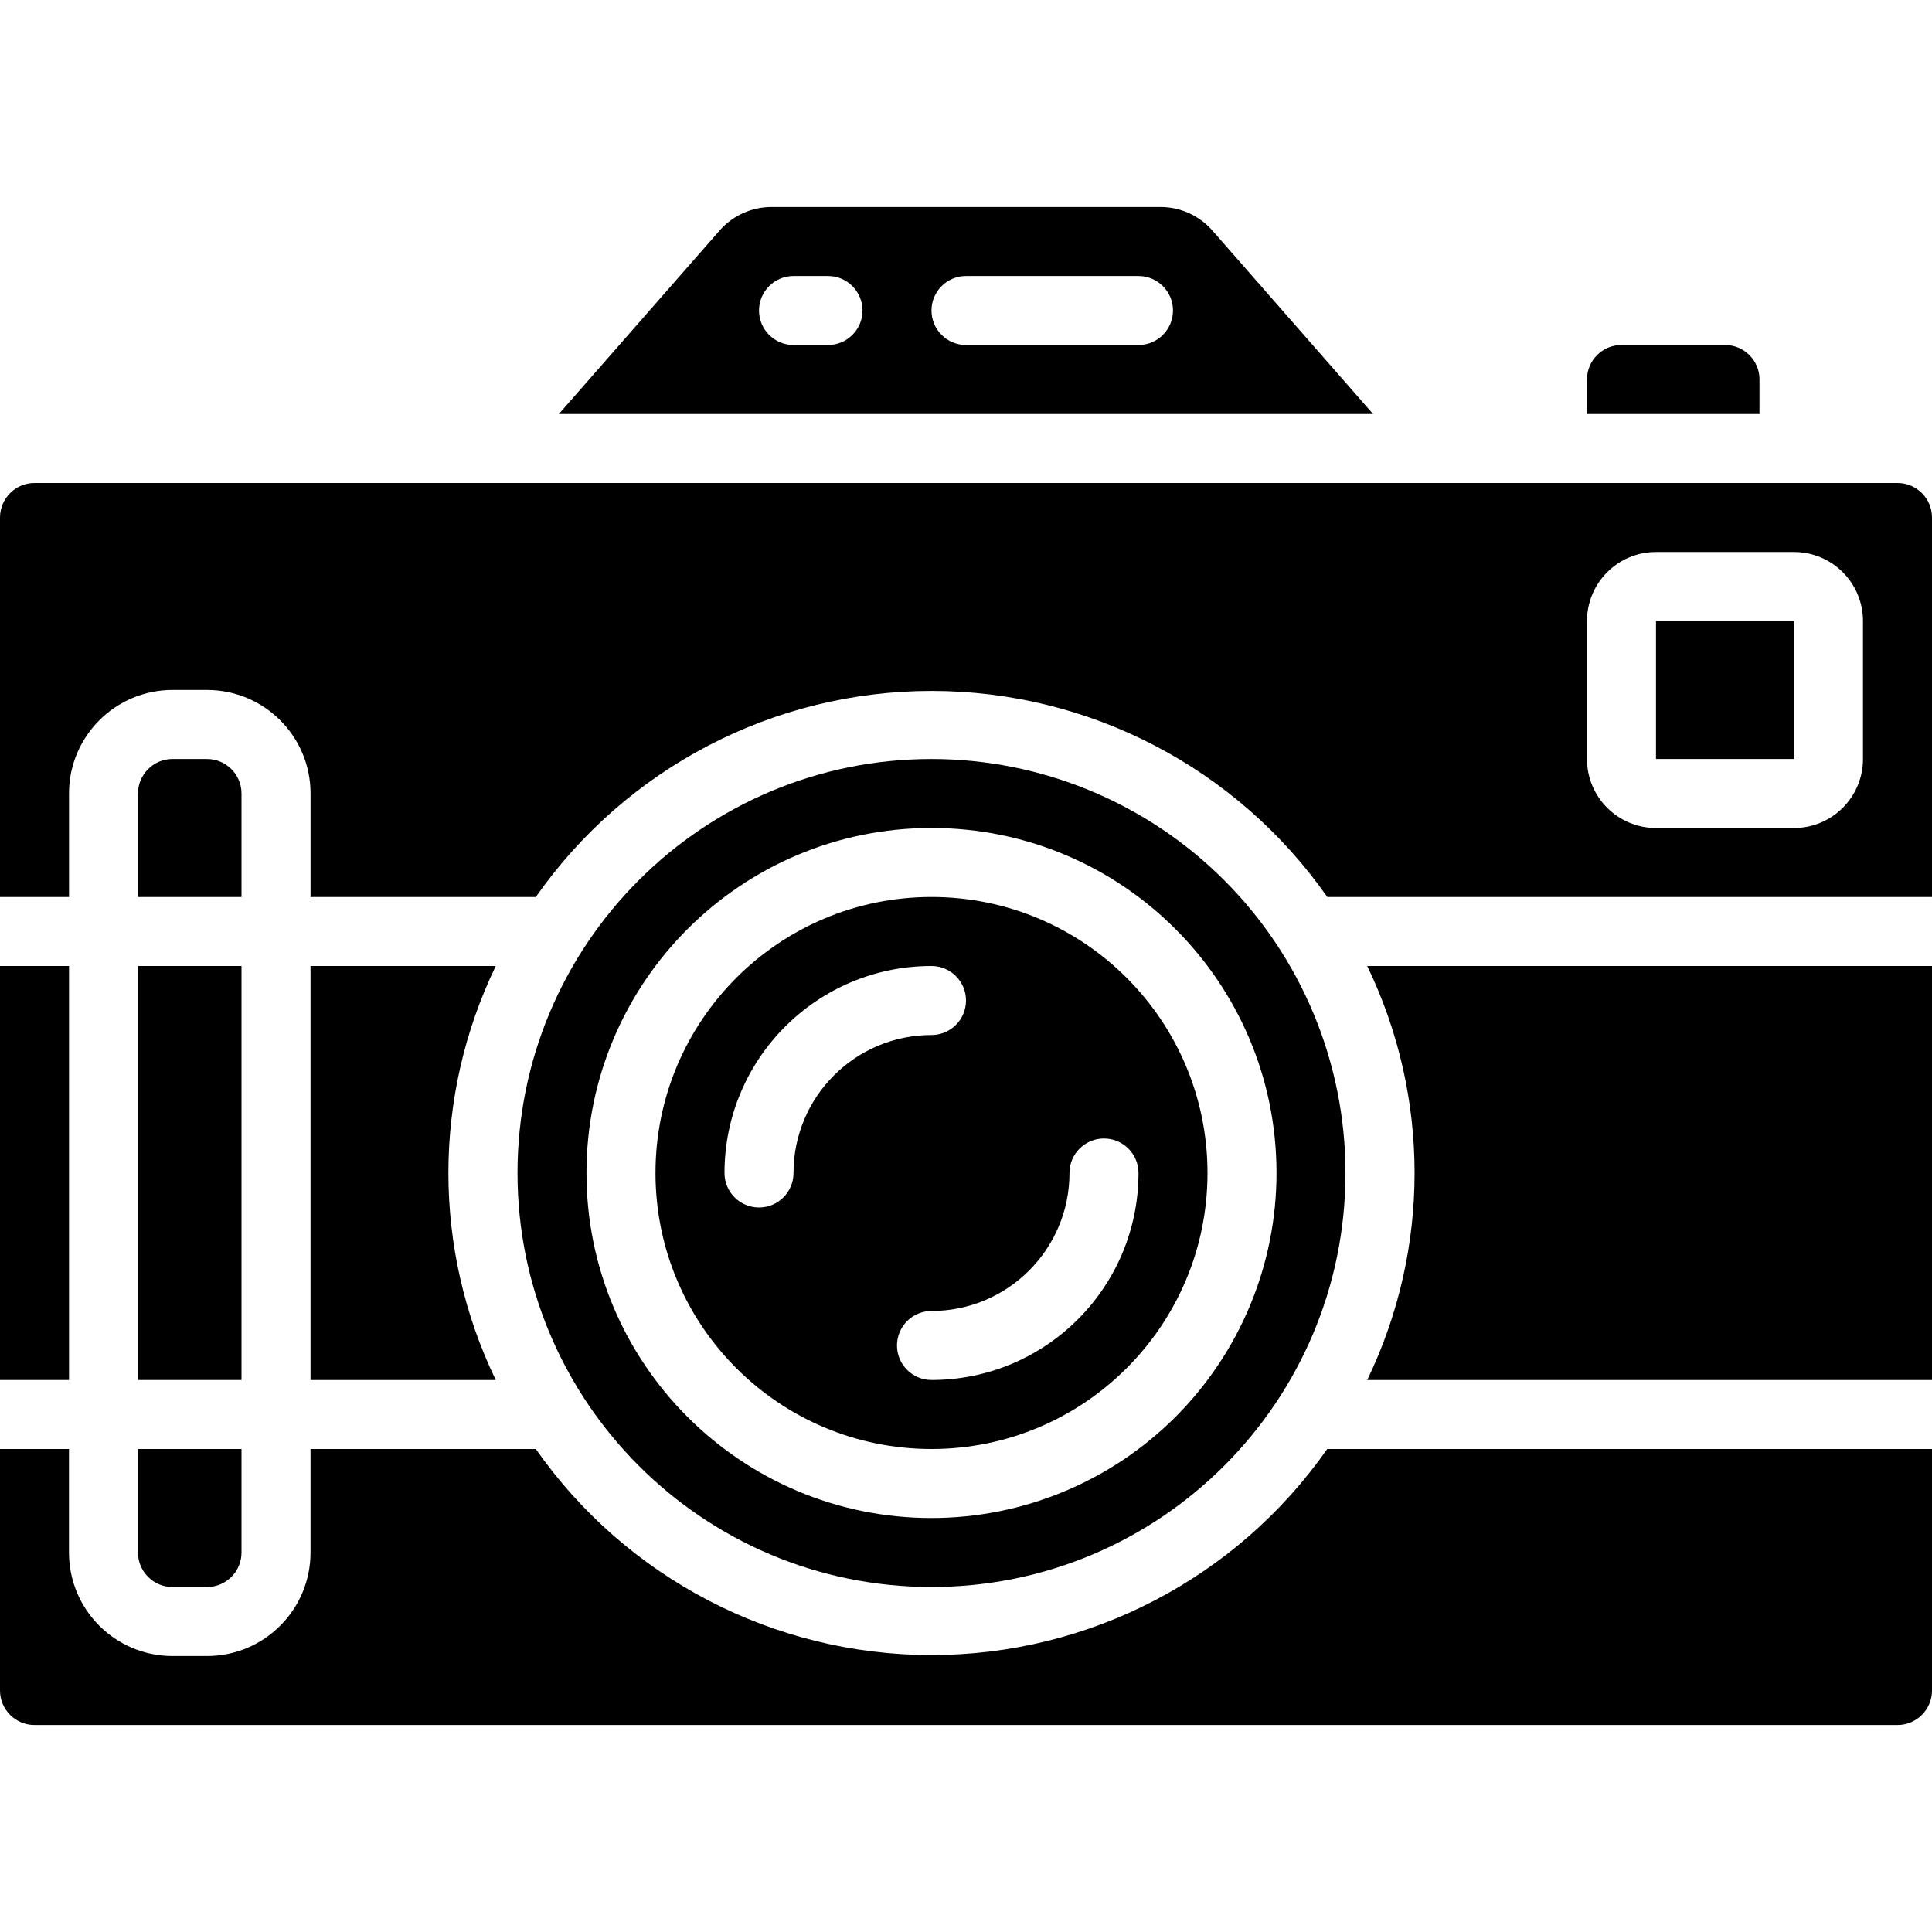
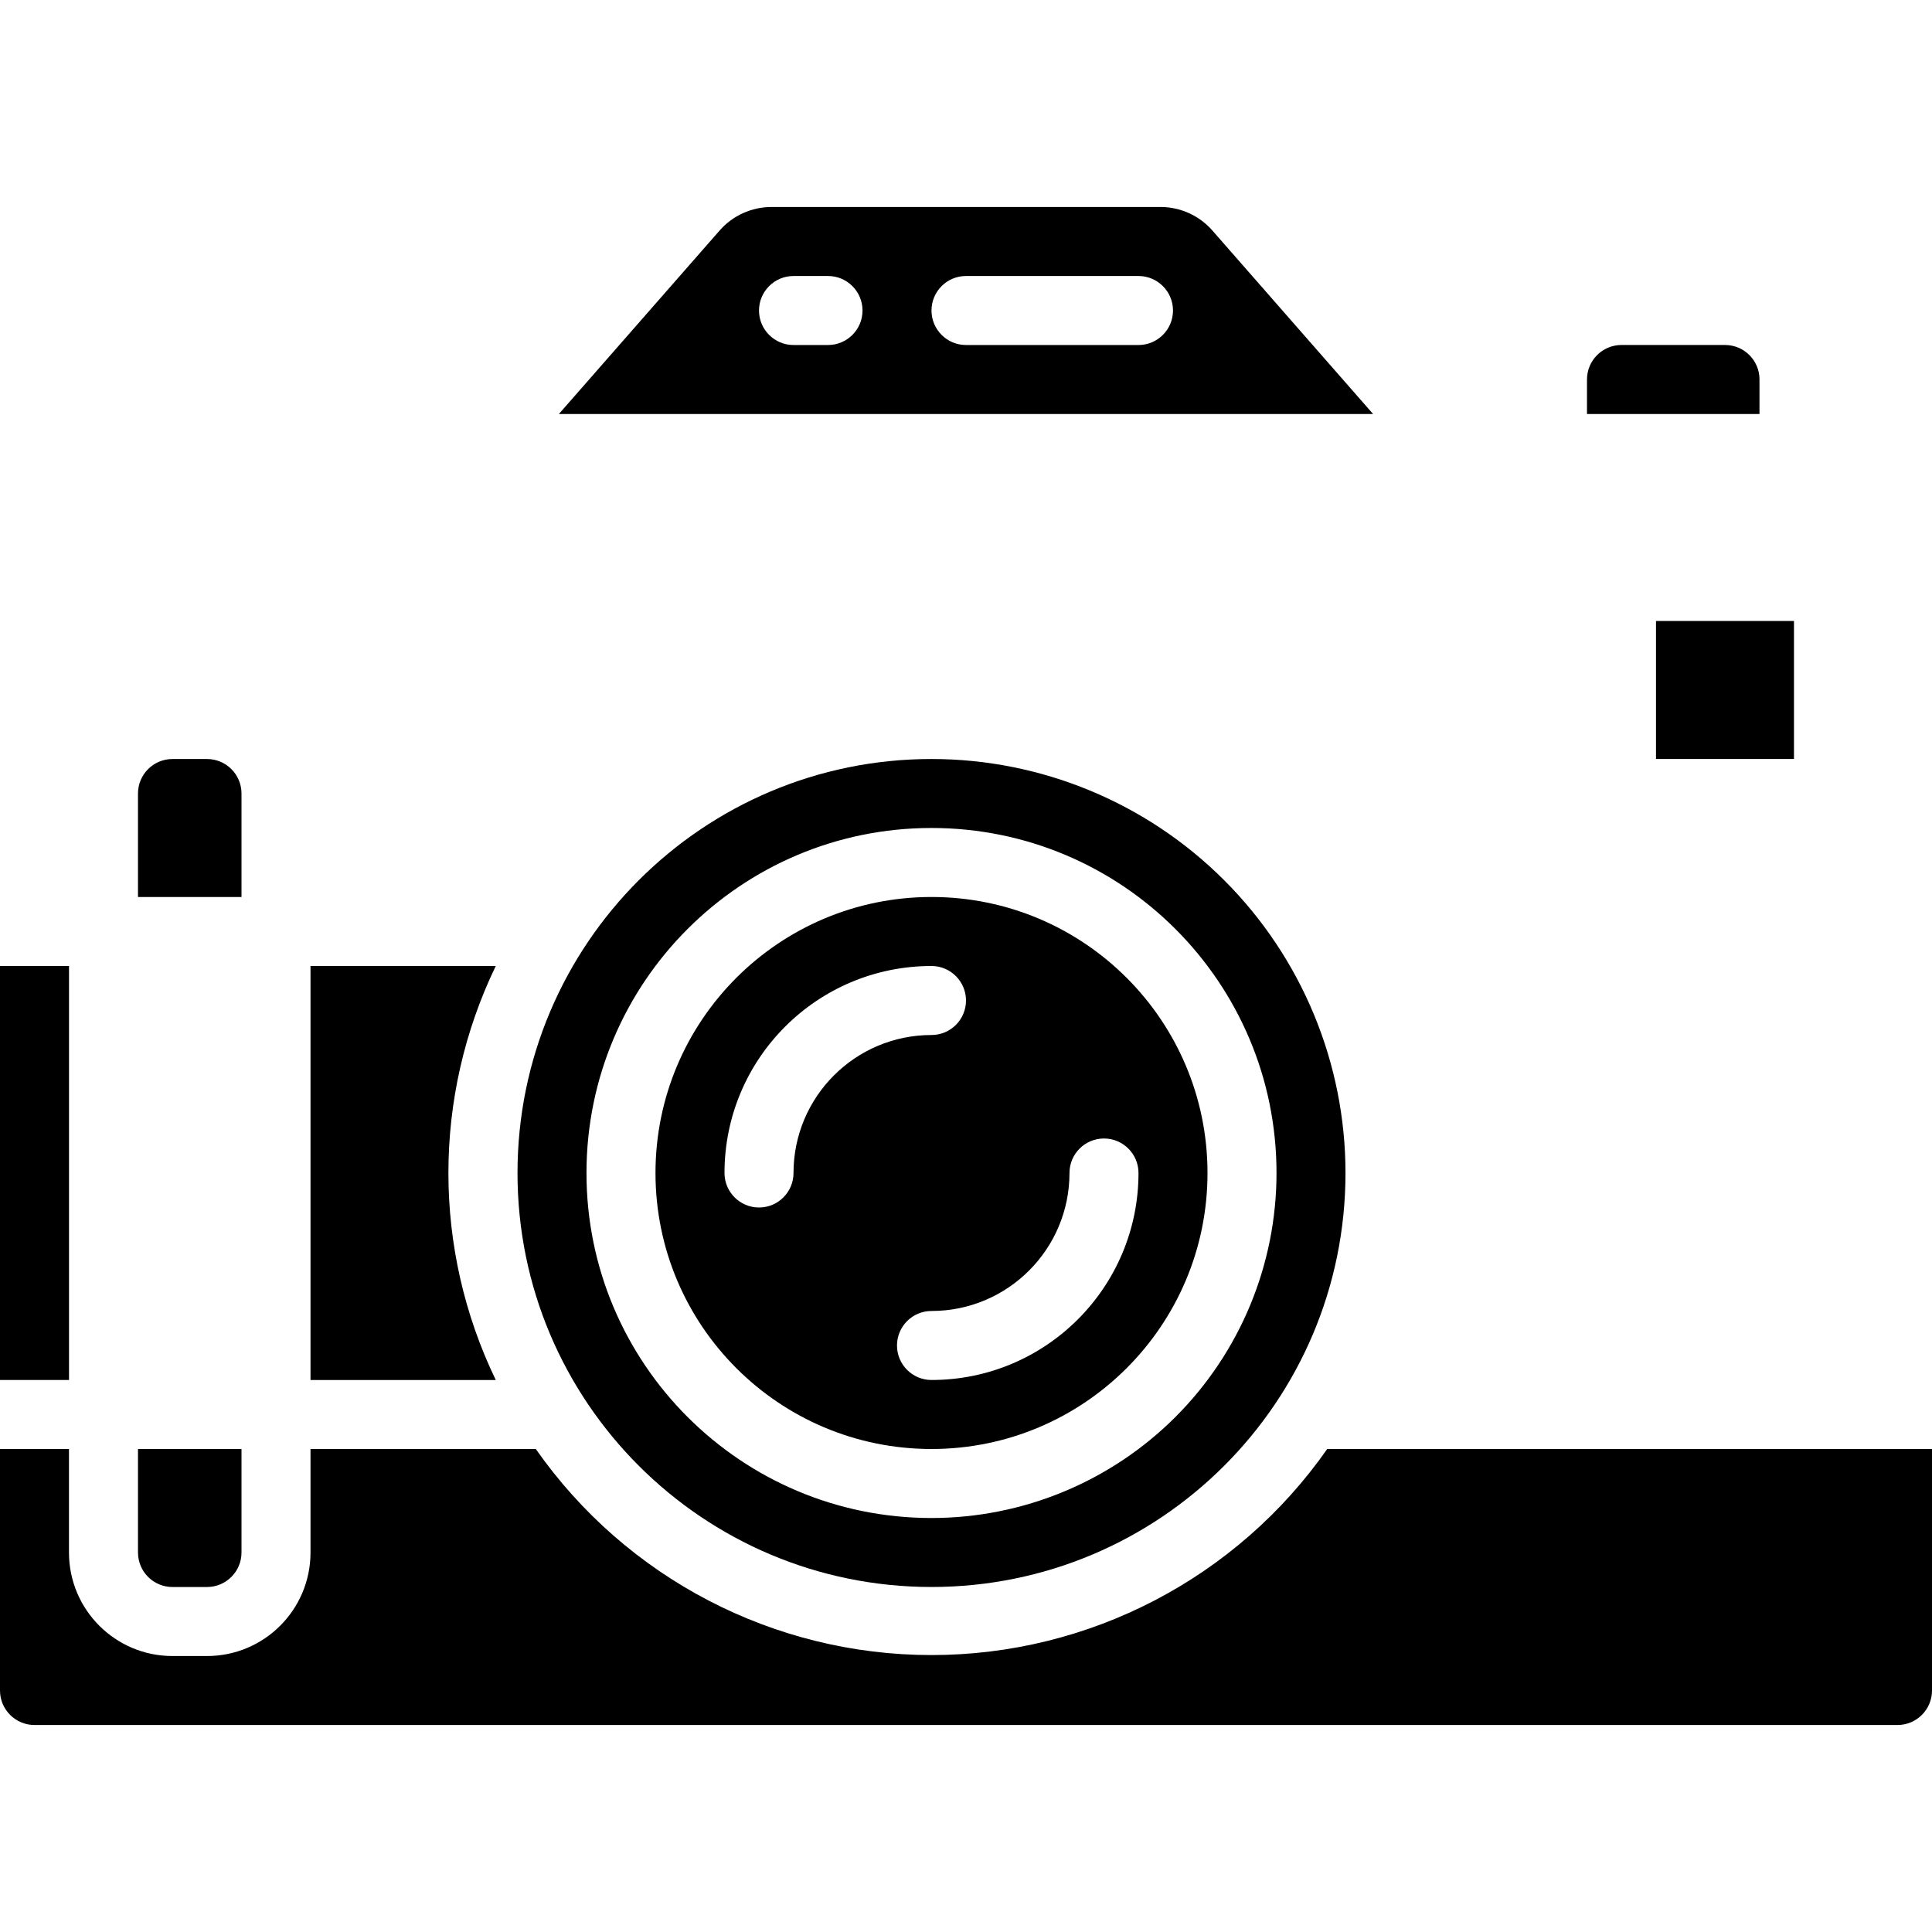
<svg xmlns="http://www.w3.org/2000/svg" id="Capa_1" enable-background="new 0 0 64 64" height="512" viewBox="0 0 64 64" width="512">
  <path id="Shape" d="m8 26.286c0-.631-.512-1.143-1.143-1.143h-1.143c-.631 0-1.143.512-1.143 1.143v3.429h3.429z" />
-   <path id="Rectangle-path" d="m4.571 32h3.429v13.714h-3.429z" />
  <path d="m4.571 51.429c0 .631.512 1.143 1.143 1.143h1.143c.631-.001 1.143-.512 1.143-1.143v-3.429h-3.429z" />
  <path d="m58.286 12.571c0-.631-.512-1.143-1.143-1.143h-3.429c-.631 0-1.143.512-1.143 1.143v1.143h5.714v-1.143z" />
  <path d="m10.286 32v13.714h6.137c-2.092-4.332-2.092-9.382 0-13.714z" />
  <path d="m40.16 7.634c-.433-.493-1.058-.776-1.714-.777h-12.892c-.657.001-1.281.284-1.714.777l-5.326 6.08h26.971zm-12.731 3.795h-1.143c-.631 0-1.143-.512-1.143-1.143s.512-1.143 1.143-1.143h1.143c.631 0 1.143.512 1.143 1.143s-.512 1.143-1.143 1.143zm10.285 0h-5.714c-.631 0-1.143-.512-1.143-1.143s.512-1.143 1.143-1.143h5.714c.631 0 1.143.512 1.143 1.143s-.512 1.143-1.143 1.143z" />
  <path d="m0 32h2.286v13.714h-2.286z" />
  <path d="m17.749 48h-7.463v3.429c0 1.894-1.535 3.429-3.429 3.429h-1.143c-1.894 0-3.429-1.535-3.429-3.429v-3.429h-2.285v8c0 .631.512 1.143 1.143 1.143h61.714c.631 0 1.143-.512 1.143-1.143v-8h-20.034c-2.994 4.278-7.887 6.826-13.109 6.826s-10.114-2.548-13.108-6.826z" />
  <path d="m30.857 29.714c-5.049 0-9.143 4.093-9.143 9.143s4.094 9.143 9.143 9.143 9.143-4.093 9.143-9.143-4.093-9.143-9.143-9.143zm-4.571 9.143c0 .631-.512 1.143-1.143 1.143s-1.143-.512-1.143-1.143c0-3.787 3.07-6.857 6.857-6.857.631 0 1.143.512 1.143 1.143s-.512 1.143-1.143 1.143c-2.525 0-4.571 2.046-4.571 4.571zm4.571 6.857c-.631 0-1.143-.512-1.143-1.143s.512-1.143 1.143-1.143c2.525 0 4.571-2.047 4.571-4.571 0-.631.512-1.143 1.143-1.143s1.143.512 1.143 1.143c0 3.787-3.07 6.857-6.857 6.857z" />
  <path d="m30.857 25.143c-7.574 0-13.714 6.14-13.714 13.714s6.14 13.714 13.714 13.714 13.714-6.14 13.714-13.714c0-3.637-1.445-7.126-4.017-9.697-2.571-2.572-6.06-4.017-9.697-4.017zm0 25.143c-6.312 0-11.429-5.117-11.429-11.429s5.117-11.429 11.429-11.429 11.429 5.117 11.429 11.429c0 3.031-1.204 5.938-3.347 8.081-2.144 2.144-5.051 3.348-8.082 3.348z" />
-   <path d="m45.291 45.714h18.709v-13.714h-18.709c2.092 4.332 2.092 9.382 0 13.714z" />
  <path d="m54.857 20.571h4.571v4.571h-4.571z" />
-   <path d="m62.857 16h-61.714c-.631 0-1.143.512-1.143 1.143v12.571h2.286v-3.429c0-1.894 1.535-3.429 3.429-3.429h1.143c1.894 0 3.429 1.535 3.429 3.429v3.429h7.463c2.994-4.278 7.887-6.826 13.109-6.826s10.115 2.548 13.109 6.826h20.032v-12.571c0-.631-.512-1.143-1.143-1.143zm-1.143 9.143c0 1.262-1.023 2.286-2.286 2.286h-4.571c-1.262 0-2.286-1.023-2.286-2.286v-4.571c0-1.262 1.023-2.286 2.286-2.286h4.571c1.262 0 2.286 1.023 2.286 2.286z" />
</svg>